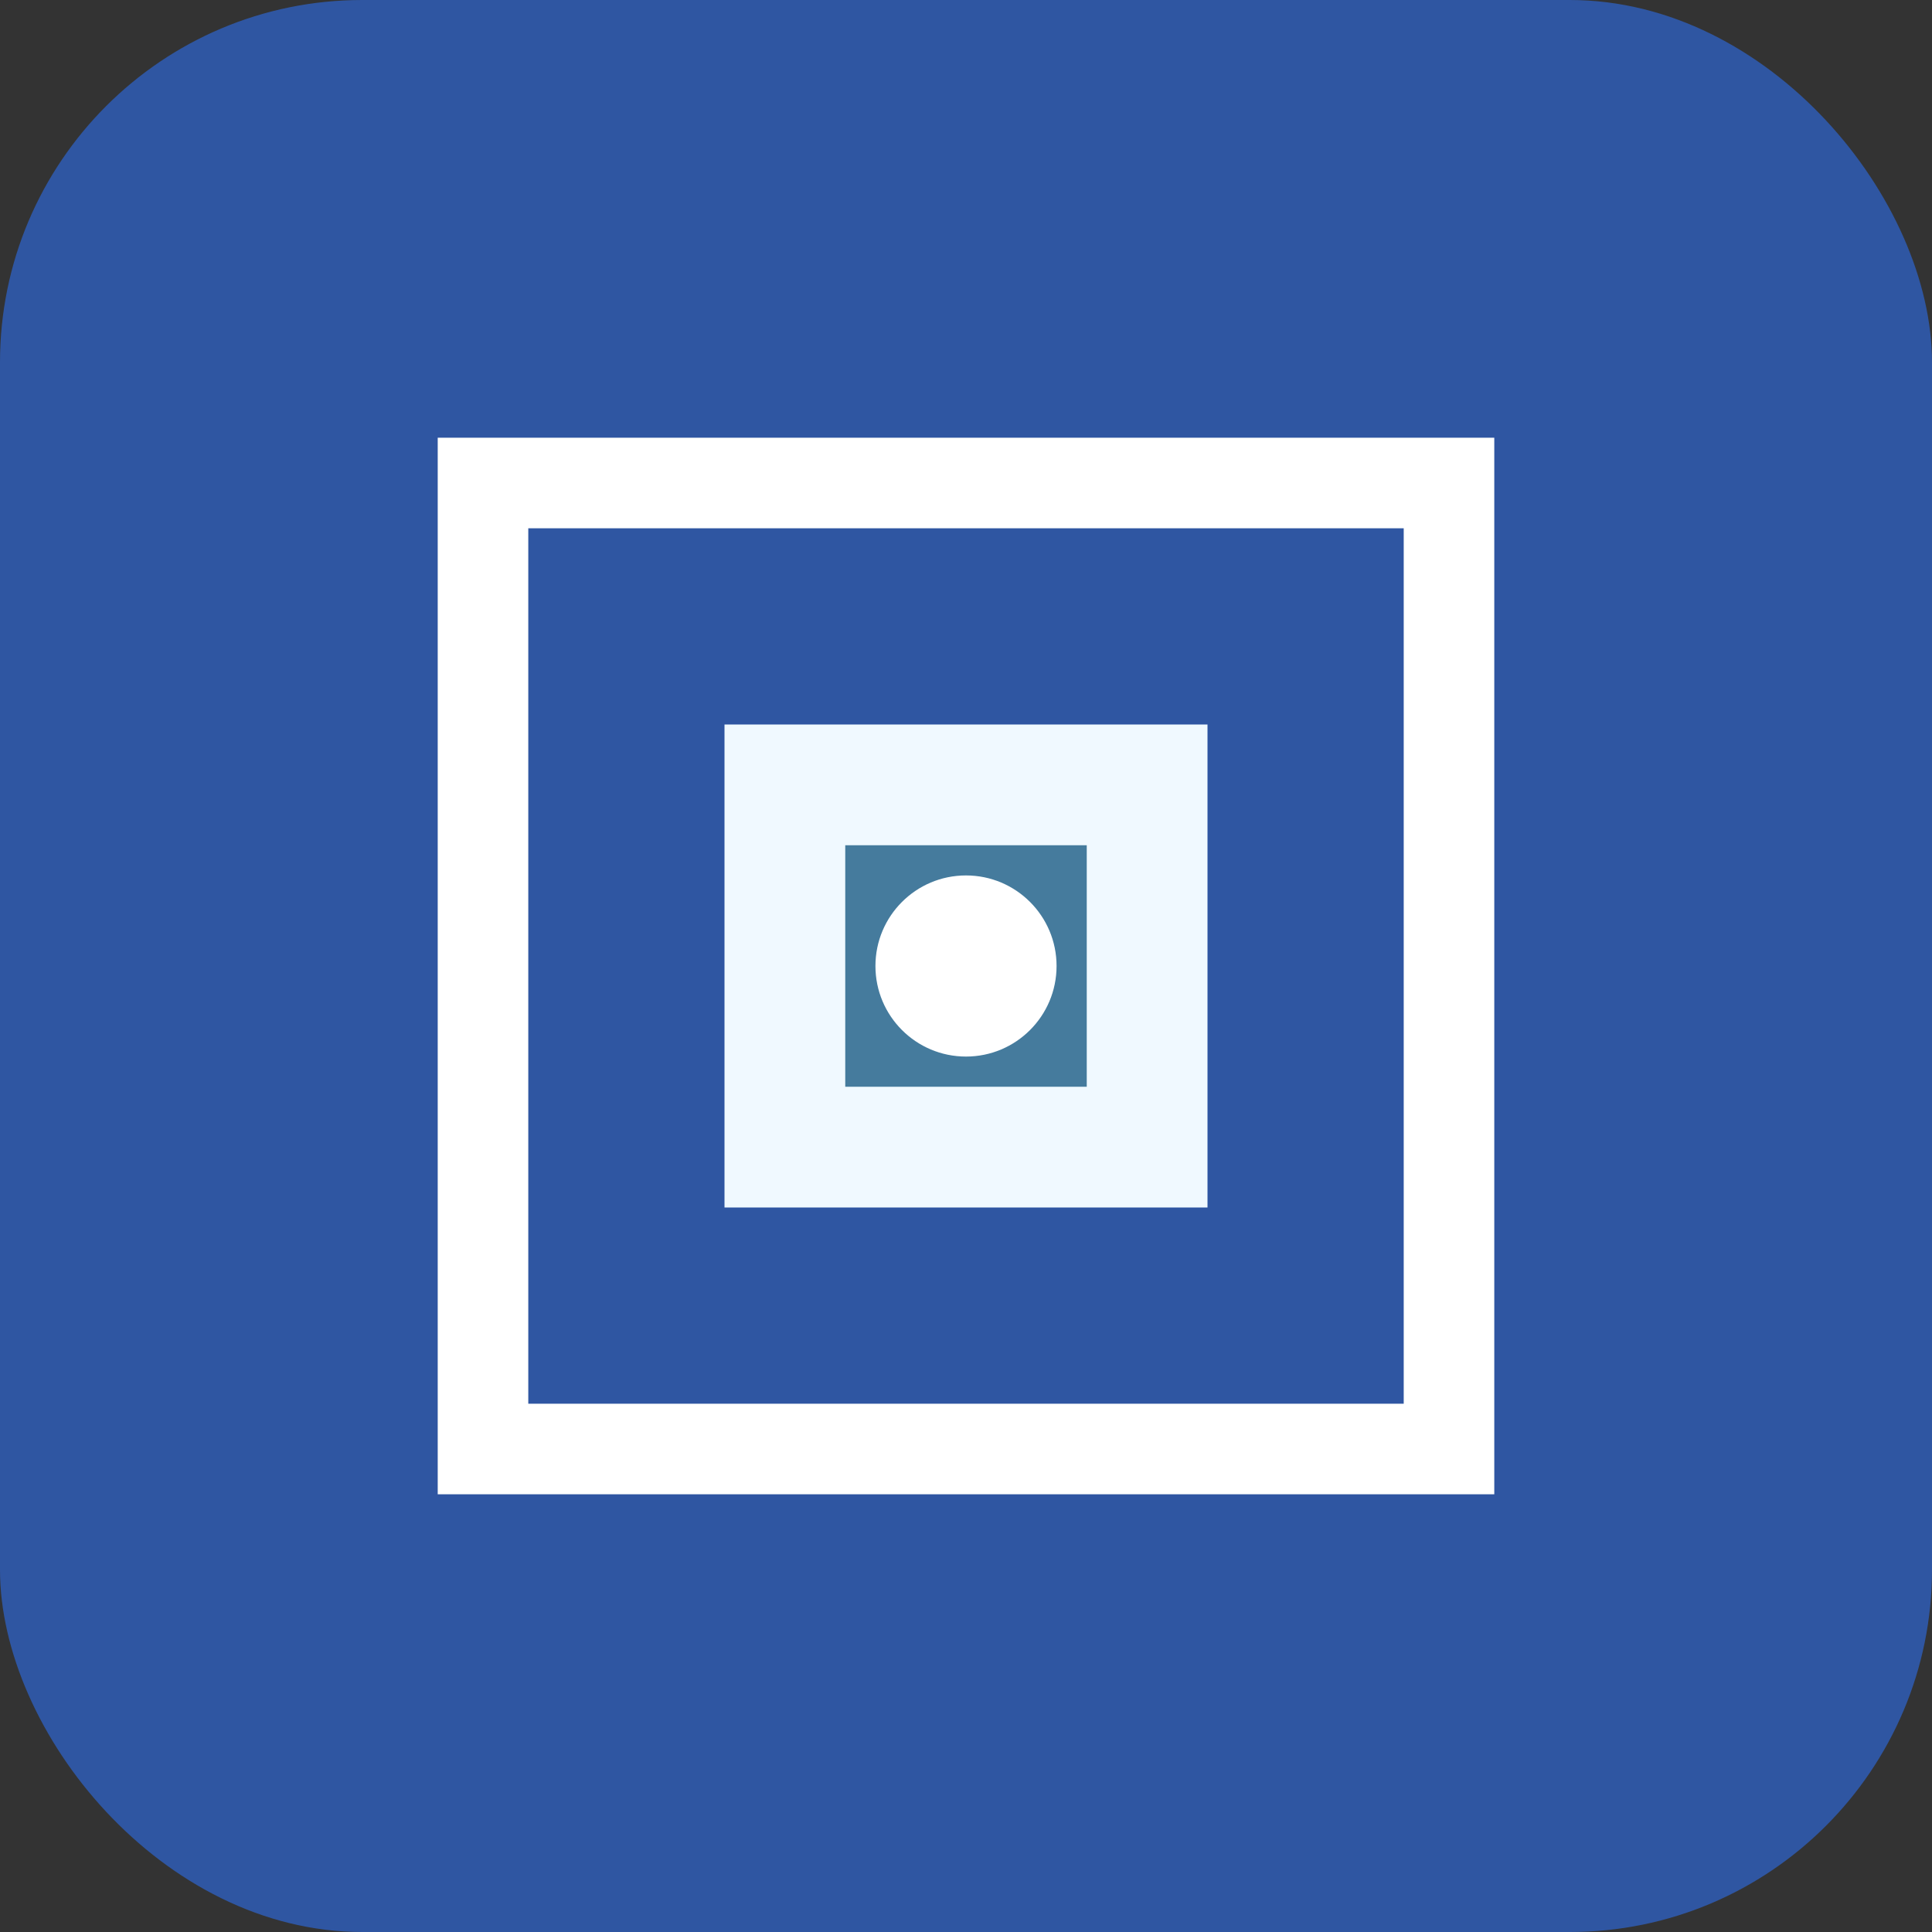
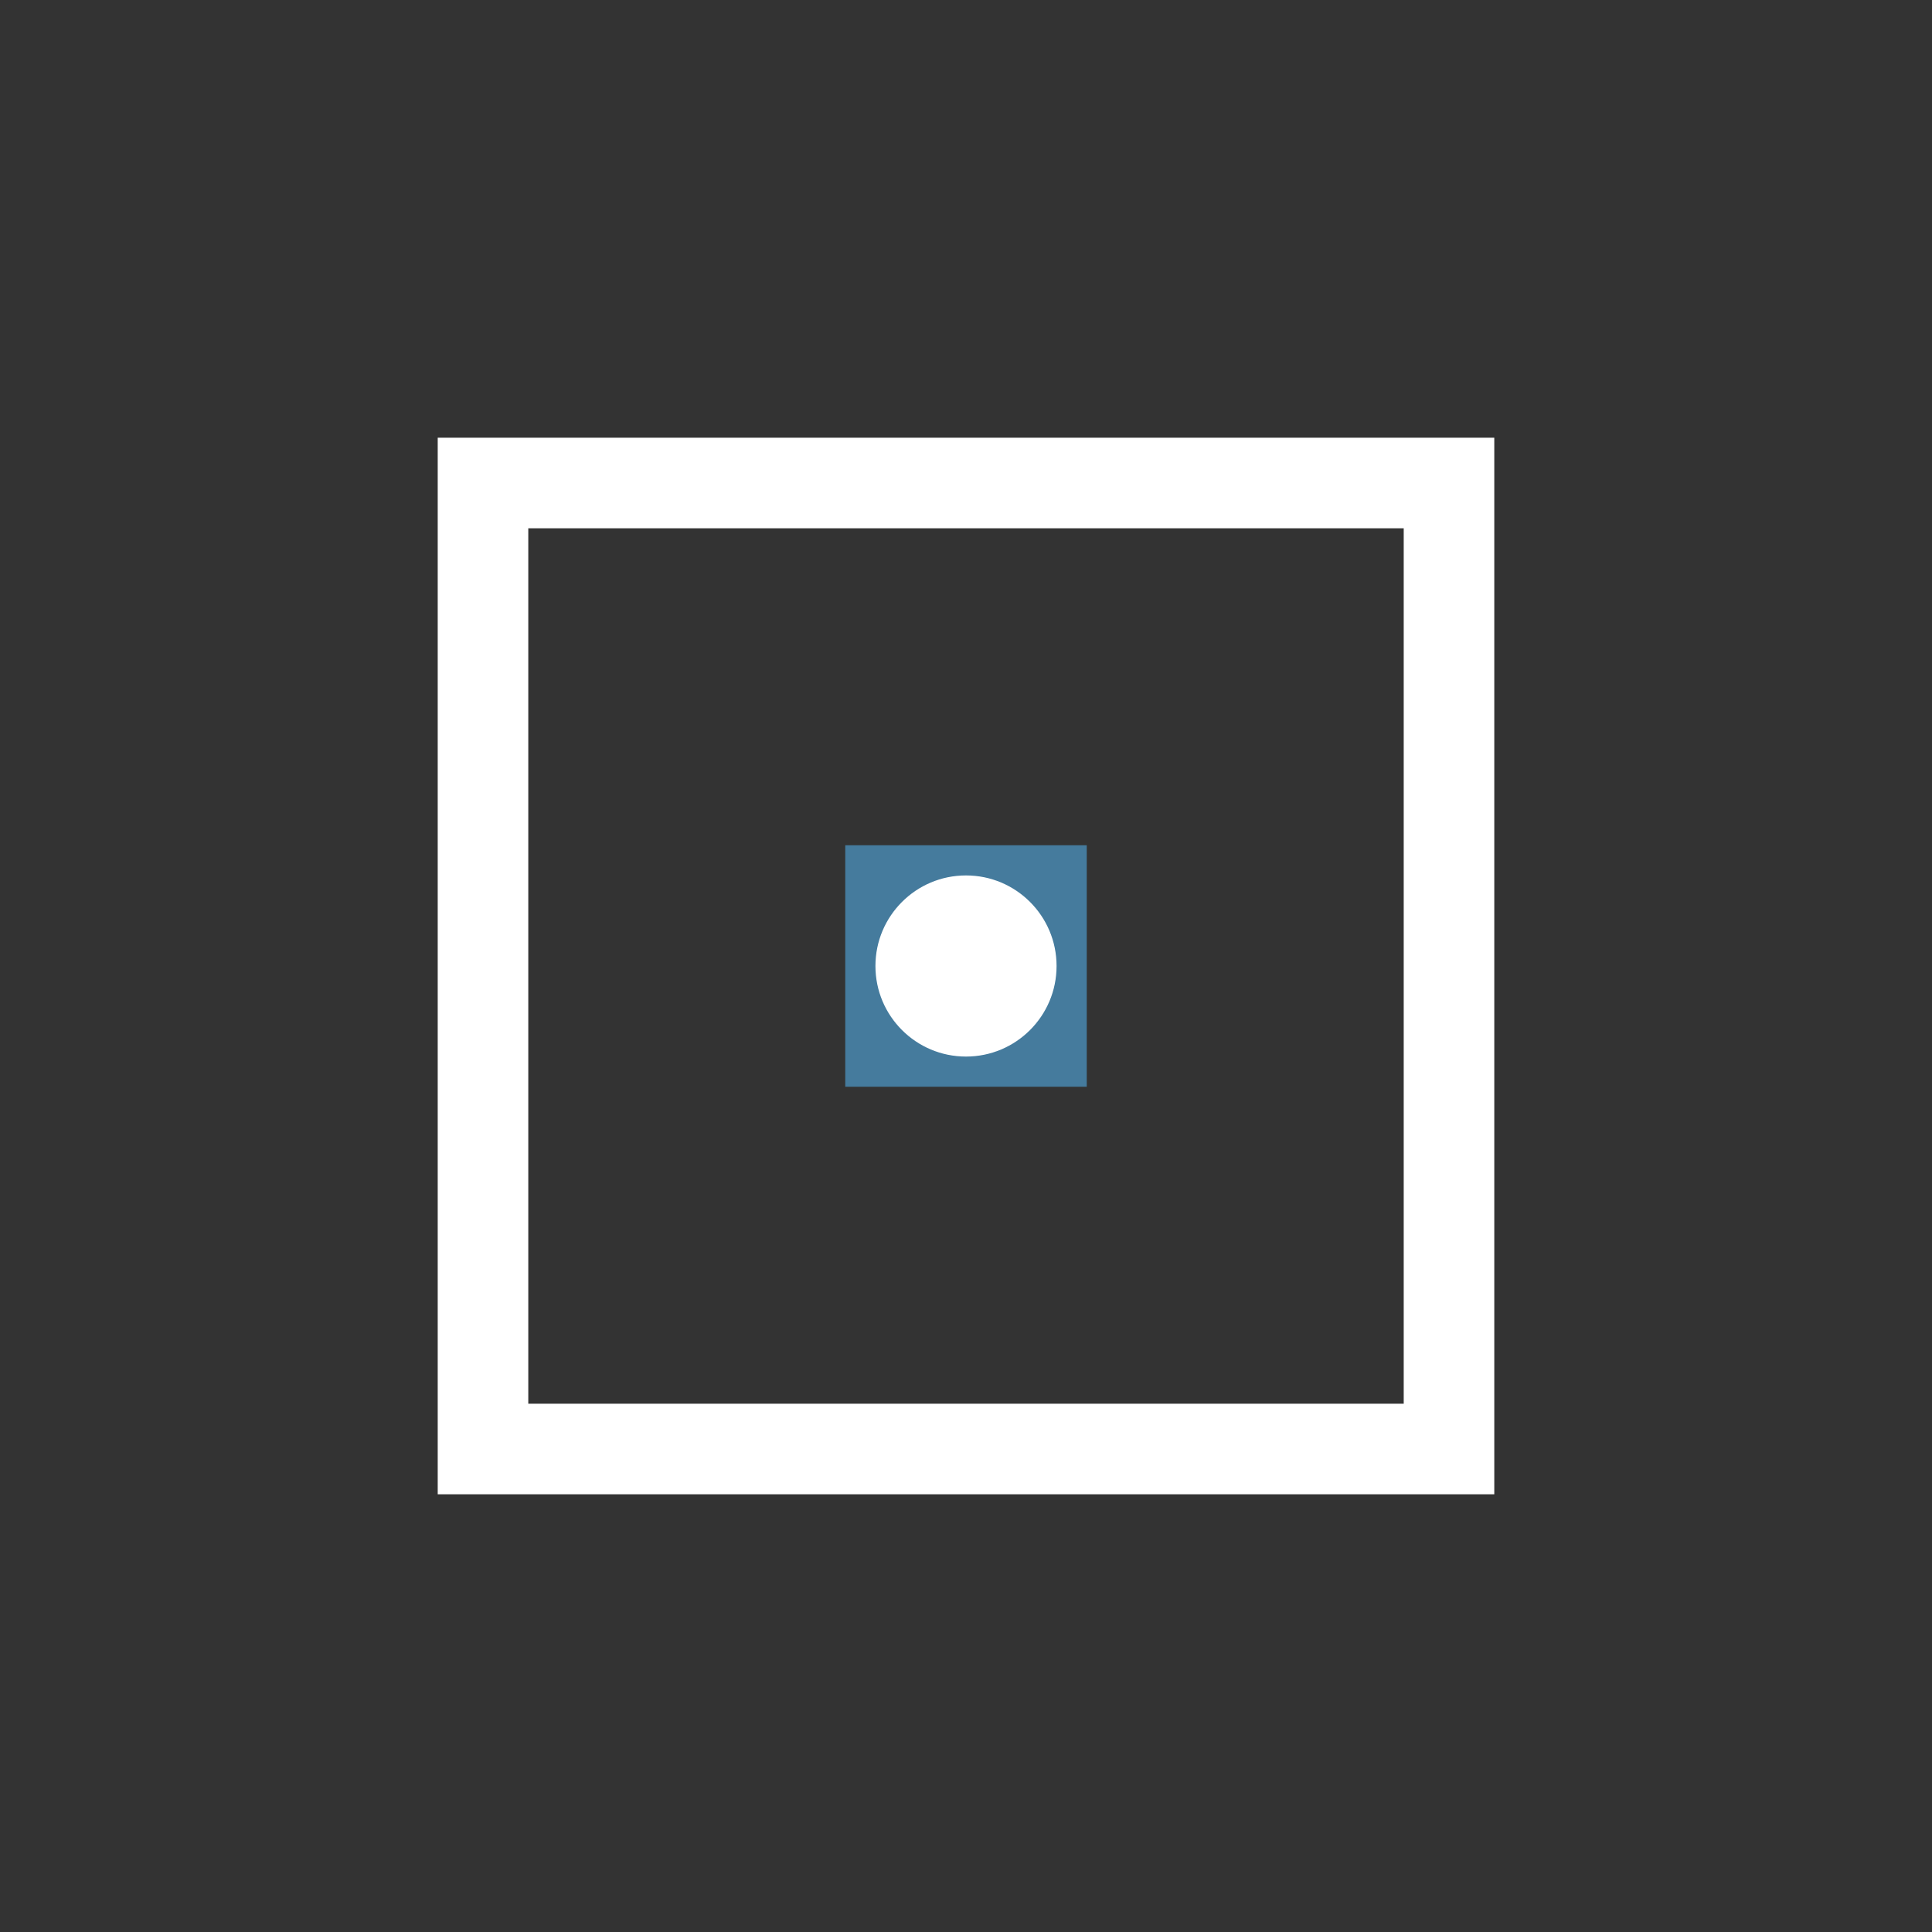
<svg xmlns="http://www.w3.org/2000/svg" width="32" height="32" viewBox="0 0 32 32" fill="none">
  <rect x="0" y="0" width="32" height="32" fill="#333333" stroke="none" />
-   <rect width="32" height="32" rx="6" fill="#2F56A2" />
  <path d="M8 8h16v16H8V8z" fill="none" stroke="#FFFFFF" stroke-width="1.5" />
-   <path d="M12 12h8v8h-8v-8z" fill="#F0F9FF" />
  <path d="M14 14h4v4h-4v-4z" fill="#457B9D" />
  <circle cx="16" cy="16" r="1.5" fill="#FFFFFF" />
</svg>